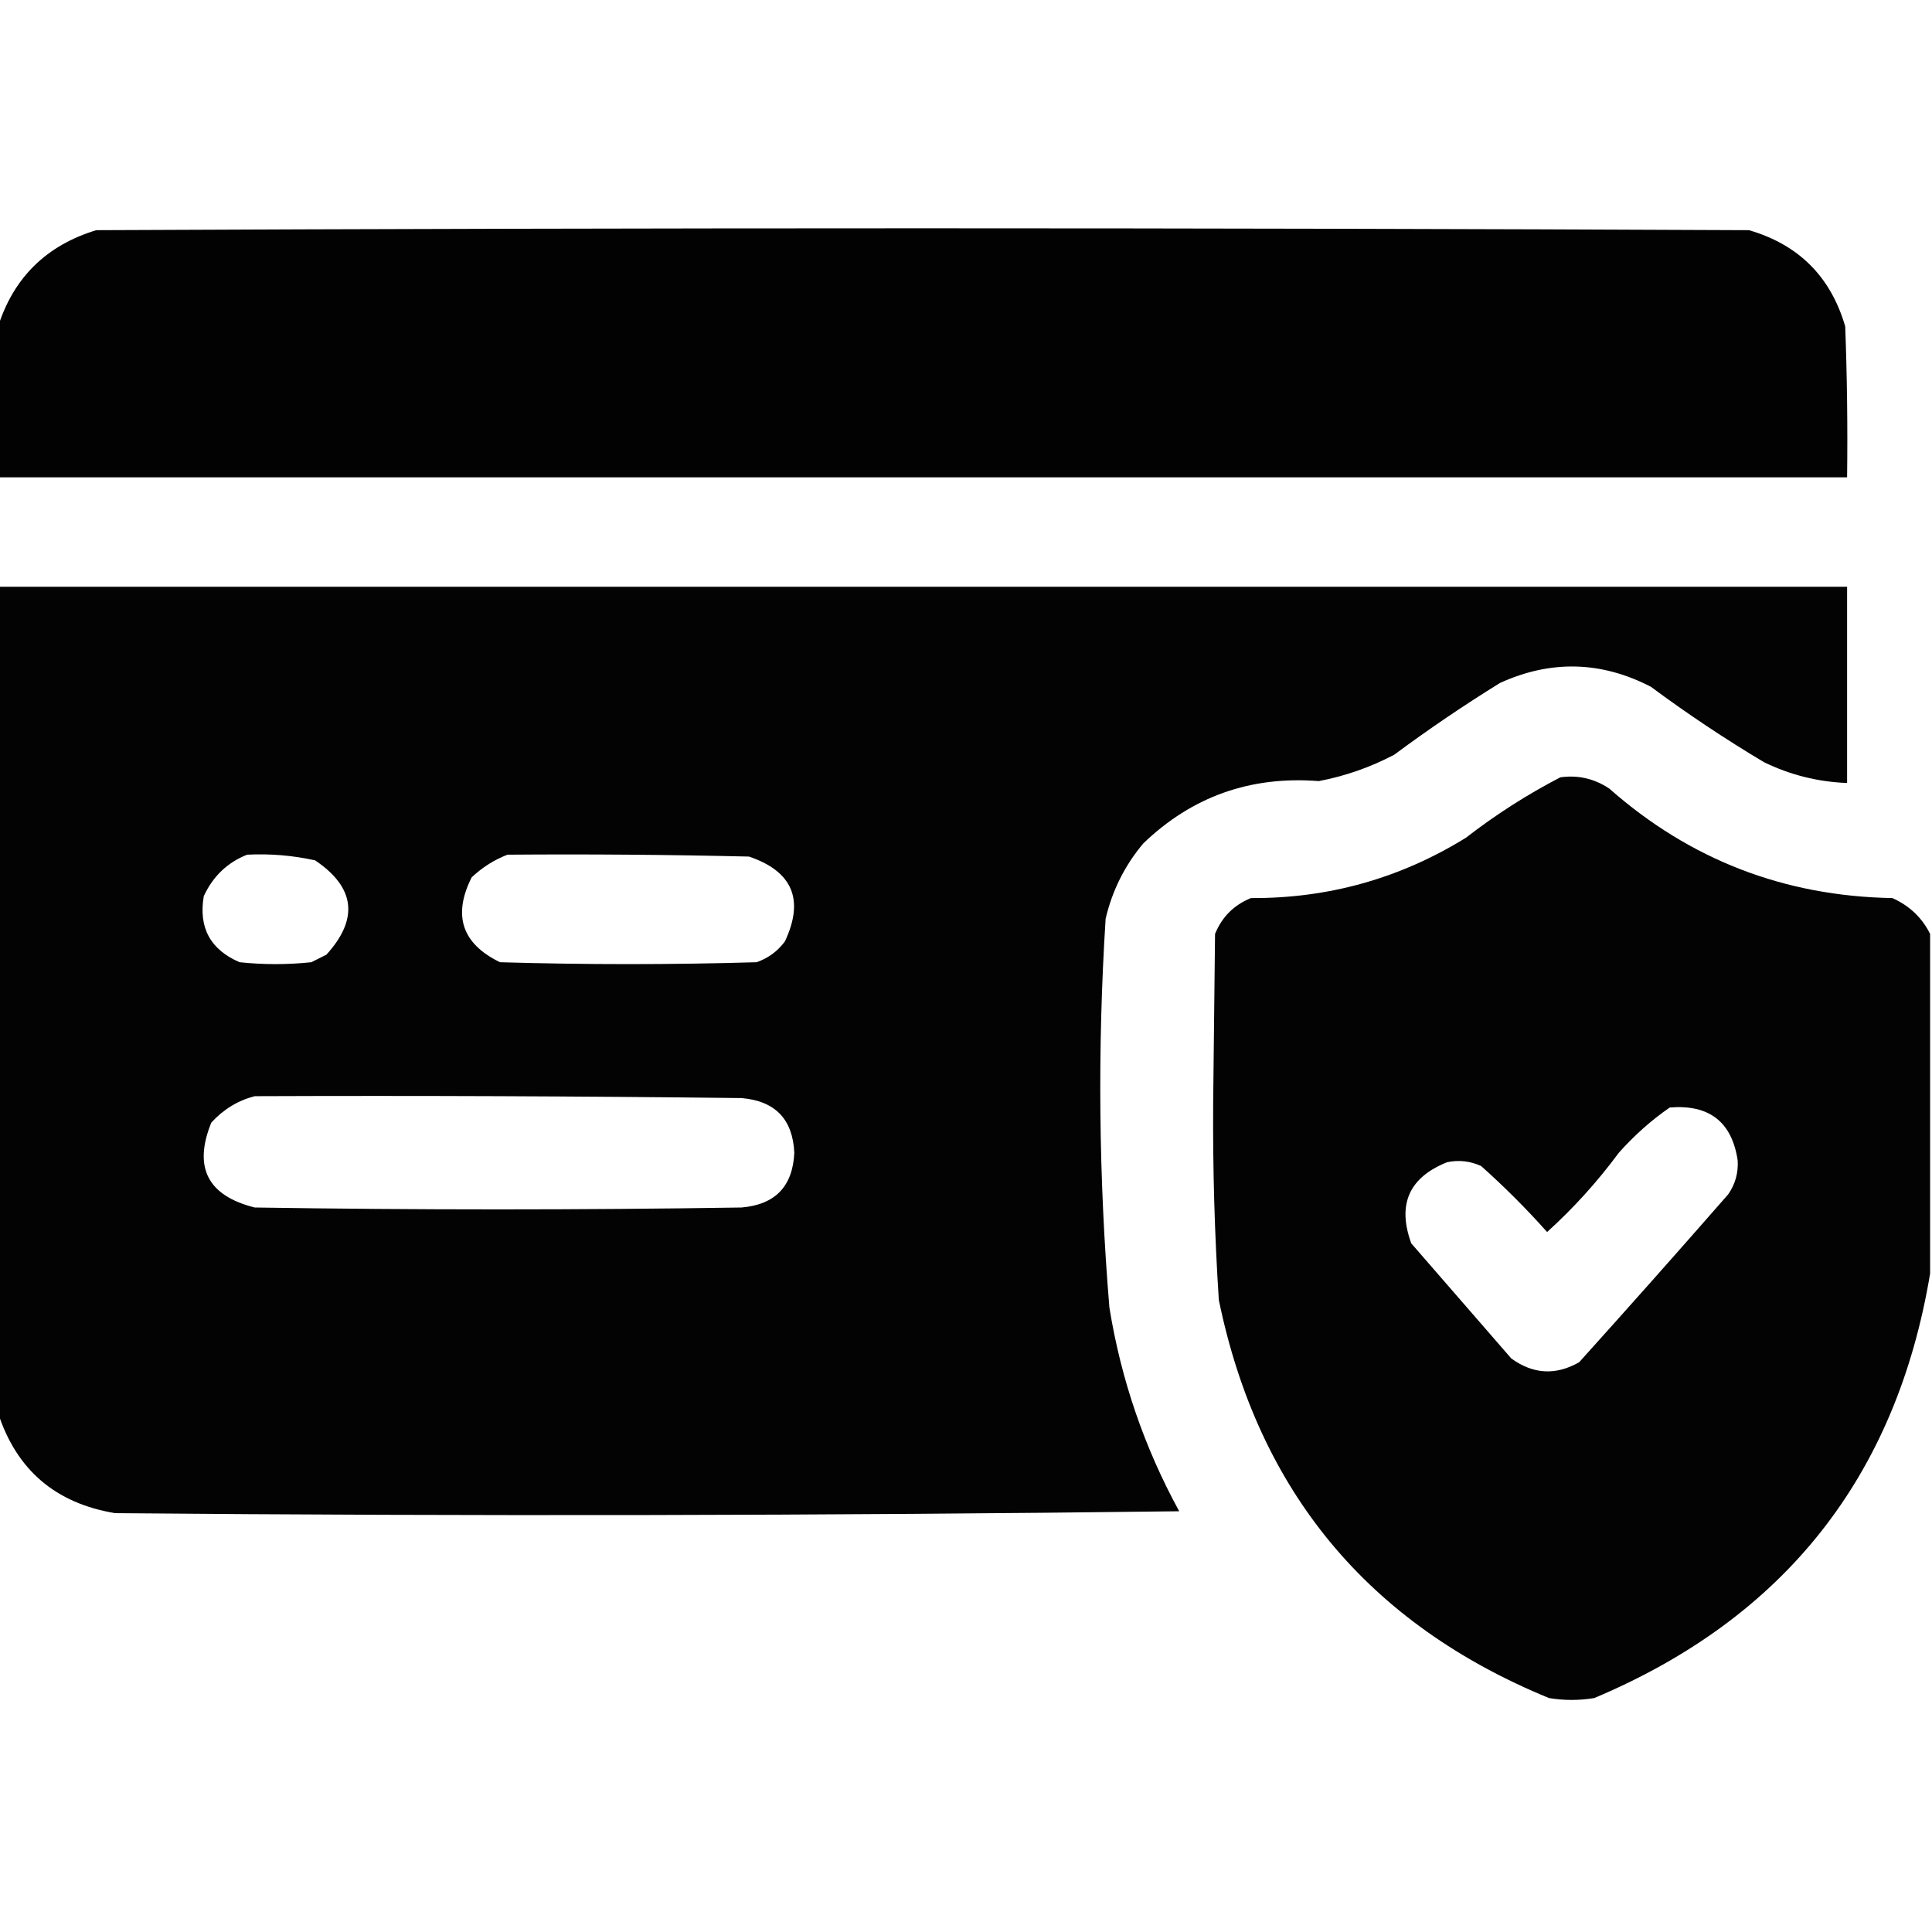
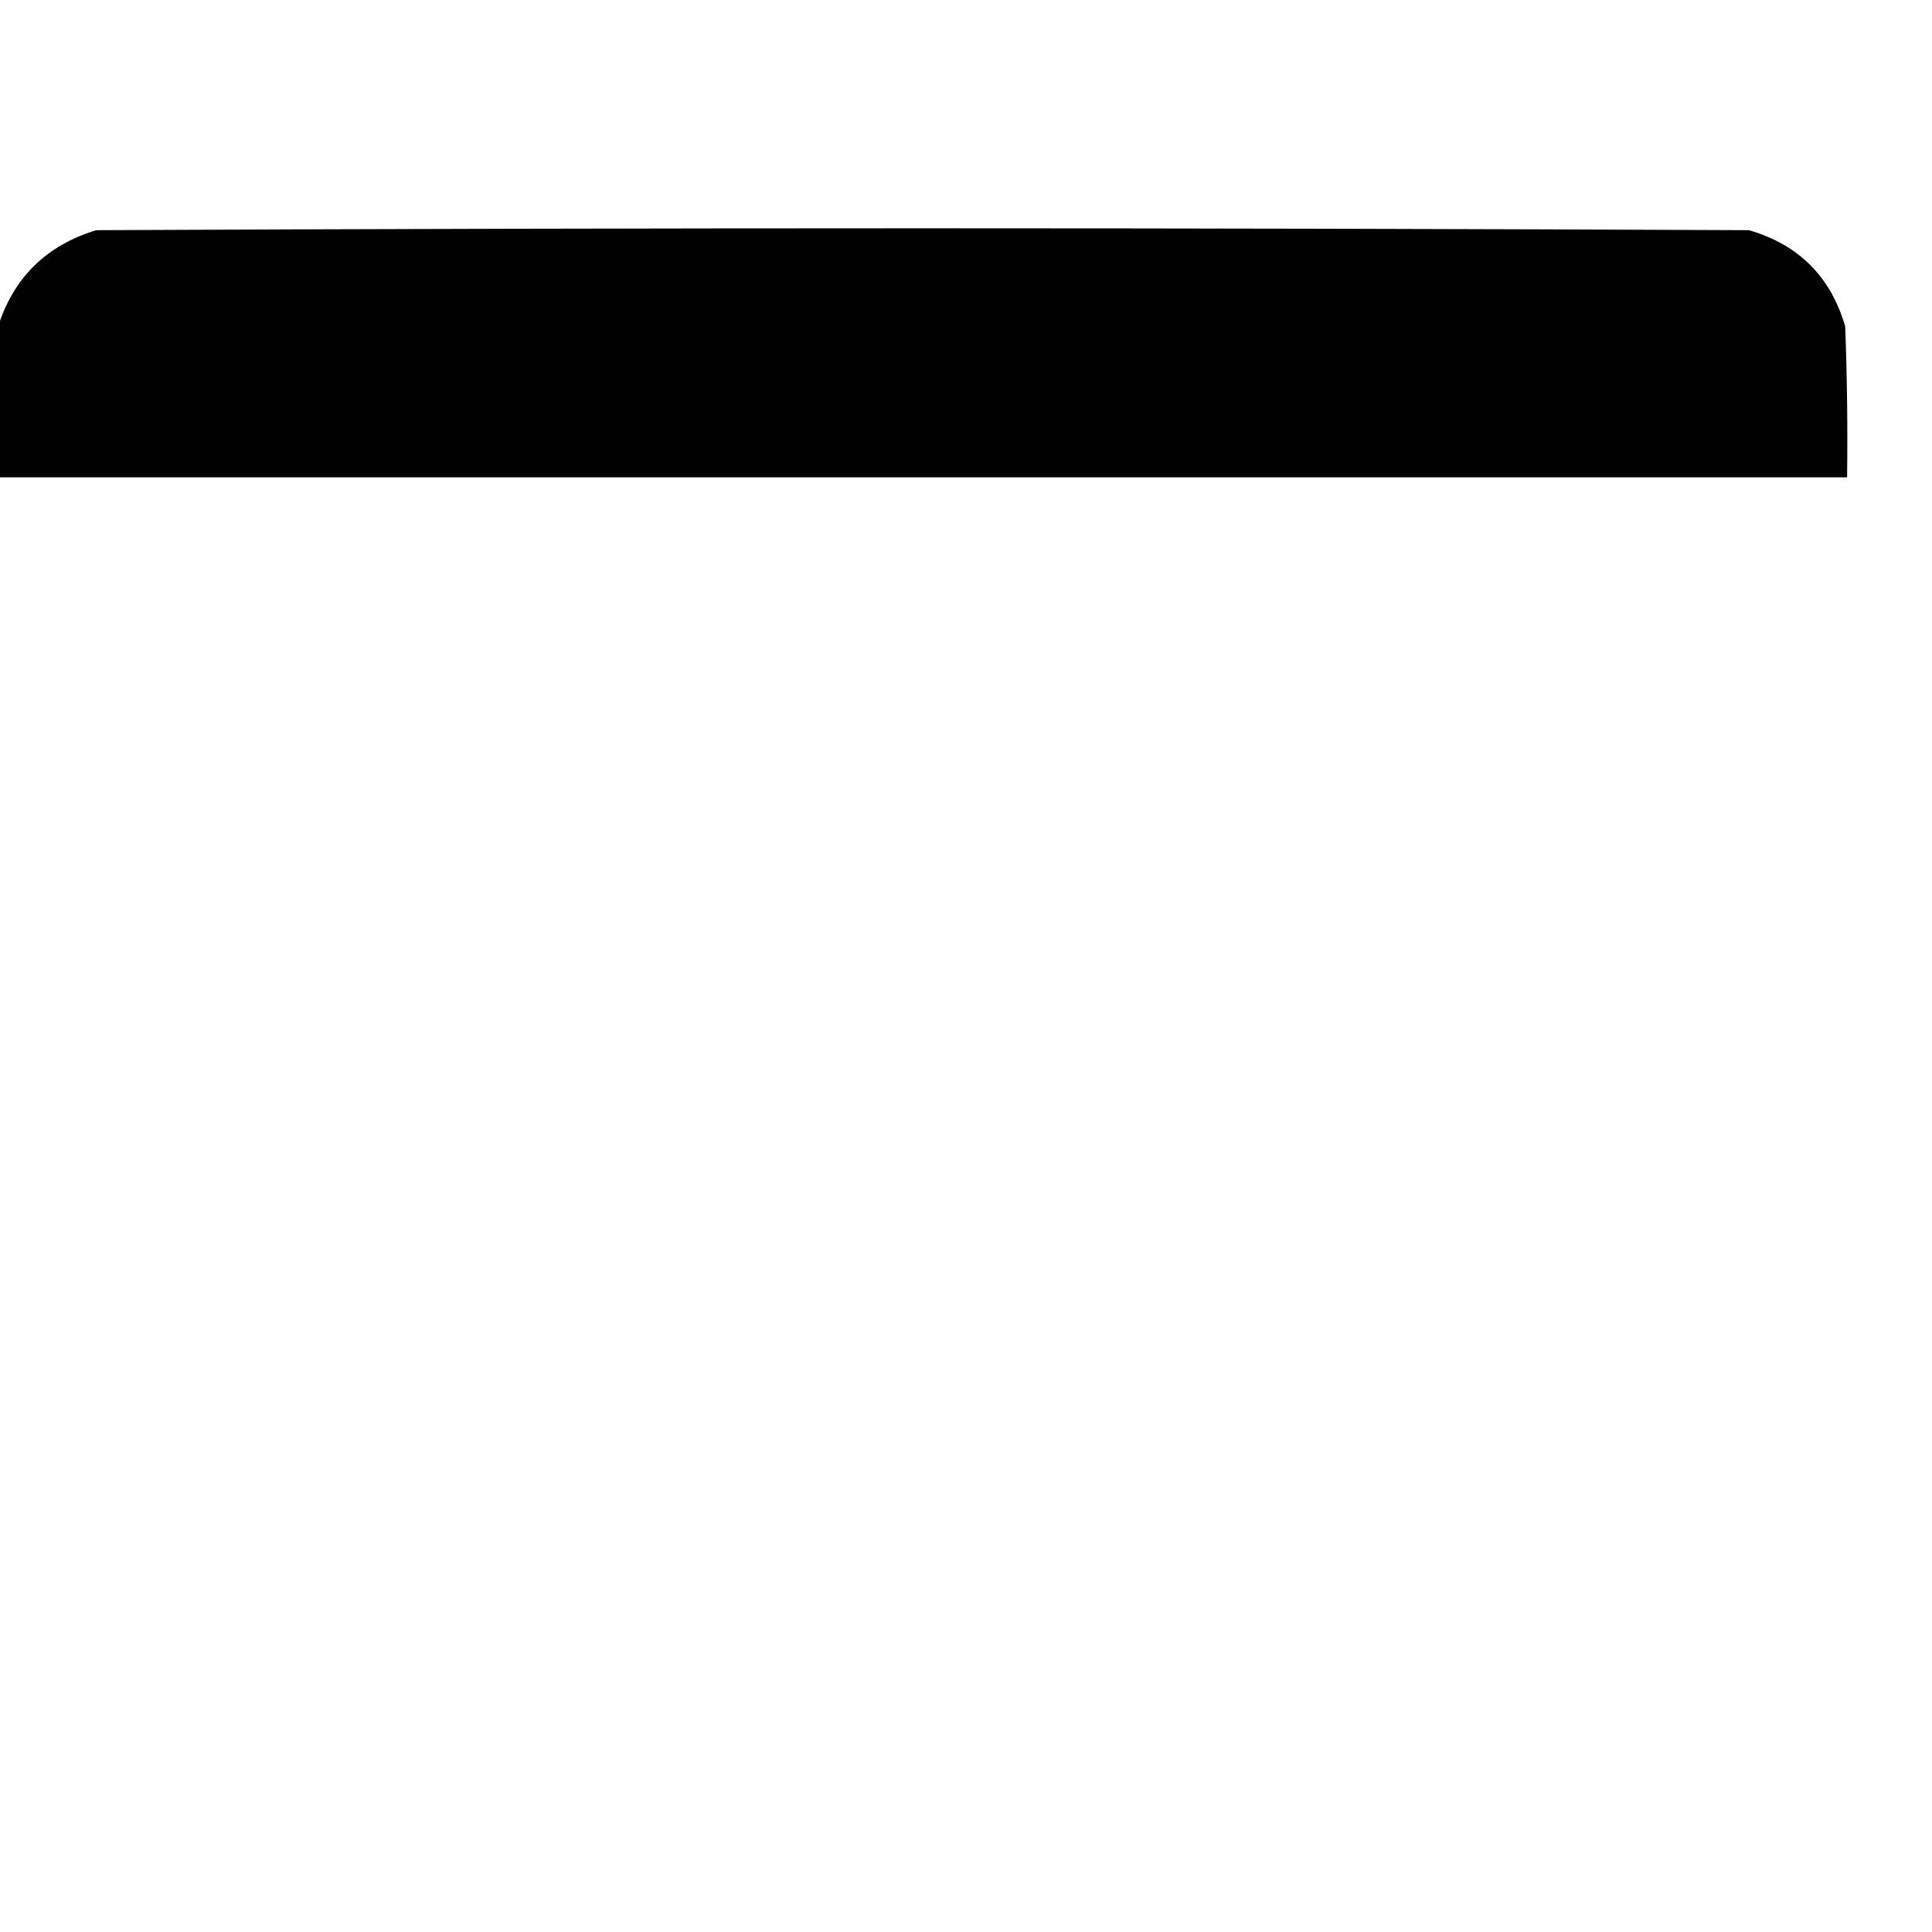
<svg xmlns="http://www.w3.org/2000/svg" width="512px" height="512px" style="shape-rendering:geometricPrecision; text-rendering:geometricPrecision; image-rendering:optimizeQuality; fill-rule:evenodd; clip-rule:evenodd">
  <g>
    <path style="opacity:0.992" fill="#000000" d="M -0.5,126.5 C -0.5,113.167 -0.5,99.833 -0.5,86.5C 3.651,73.517 12.318,65.017 25.5,61C 171.5,60.333 317.5,60.333 463.5,61C 476.667,64.833 485.167,73.333 489,86.5C 489.5,99.829 489.667,113.163 489.5,126.5C 326.167,126.5 162.833,126.5 -0.5,126.5 Z" />
  </g>
  <g>
-     <path style="opacity:0.987" fill="#000000" d="M -0.5,155.5 C 162.833,155.5 326.167,155.5 489.5,155.5C 489.5,172.833 489.5,190.167 489.5,207.5C 481.796,207.211 474.462,205.378 467.5,202C 457.156,195.83 447.156,189.163 437.5,182C 424.32,175.185 410.987,174.852 397.5,181C 387.893,186.942 378.56,193.275 369.5,200C 363.183,203.328 356.516,205.661 349.5,207C 331.415,205.581 315.915,211.081 303,223.5C 298.08,229.34 294.747,236.007 293,243.5C 290.826,277.858 291.16,312.192 294,346.5C 297.079,365.57 303.246,383.57 312.5,400.5C 218.502,401.667 124.502,401.833 30.5,401C 14.736,398.395 4.403,389.562 -0.5,374.5C -0.5,301.5 -0.5,228.5 -0.5,155.5 Z M 65.5,226.5 C 71.577,226.196 77.577,226.696 83.5,228C 94.131,235.161 95.131,243.494 86.5,253C 85.167,253.667 83.833,254.333 82.5,255C 76.167,255.667 69.833,255.667 63.5,255C 55.752,251.672 52.586,245.839 54,237.5C 56.437,232.226 60.271,228.56 65.5,226.5 Z M 134.5,226.5 C 155.836,226.333 177.169,226.5 198.5,227C 210.044,230.925 213.211,238.425 208,249.5C 206.062,252.106 203.562,253.939 200.5,255C 177.833,255.667 155.167,255.667 132.5,255C 122.42,250.092 119.92,242.592 125,232.5C 127.843,229.837 131.009,227.837 134.5,226.5 Z M 67.5,290.5 C 110.501,290.333 153.501,290.5 196.5,291C 205.422,291.755 210.089,296.588 210.5,305.5C 210.089,314.412 205.422,319.245 196.5,320C 153.5,320.667 110.5,320.667 67.5,320C 55.018,316.869 51.185,309.369 56,297.5C 59.225,293.979 63.058,291.646 67.5,290.5 Z" />
-   </g>
+     </g>
  <g>
-     <path style="opacity:0.985" fill="#000000" d="M 511.5,247.5 C 511.5,277.5 511.5,307.5 511.5,337.5C 502.533,391.308 472.867,428.808 422.5,450C 418.5,450.667 414.5,450.667 410.5,450C 362.596,430.352 333.43,395.185 323,344.5C 321.885,327.199 321.385,309.866 321.5,292.5C 321.667,277.5 321.833,262.5 322,247.5C 323.833,243 327,239.833 331.5,238C 352.07,238.109 371.07,232.775 388.5,222C 396.358,215.906 404.691,210.572 413.5,206C 418.181,205.335 422.514,206.335 426.5,209C 447.847,227.83 472.847,237.497 501.5,238C 506.02,240.022 509.353,243.189 511.5,247.5 Z M 442.5,293.5 C 452.962,292.644 458.962,297.311 460.5,307.5C 460.705,310.795 459.872,313.795 458,316.5C 444.951,331.427 431.784,346.261 418.5,361C 412.294,364.543 406.294,364.209 400.5,360C 391.667,349.833 382.833,339.667 374,329.5C 370.237,319.197 373.404,312.031 383.5,308C 386.594,307.348 389.594,307.682 392.5,309C 398.665,314.492 404.498,320.325 410,326.5C 417.003,320.161 423.336,313.161 429,305.5C 433.123,300.866 437.623,296.866 442.5,293.5 Z" />
-   </g>
+     </g>
</svg>